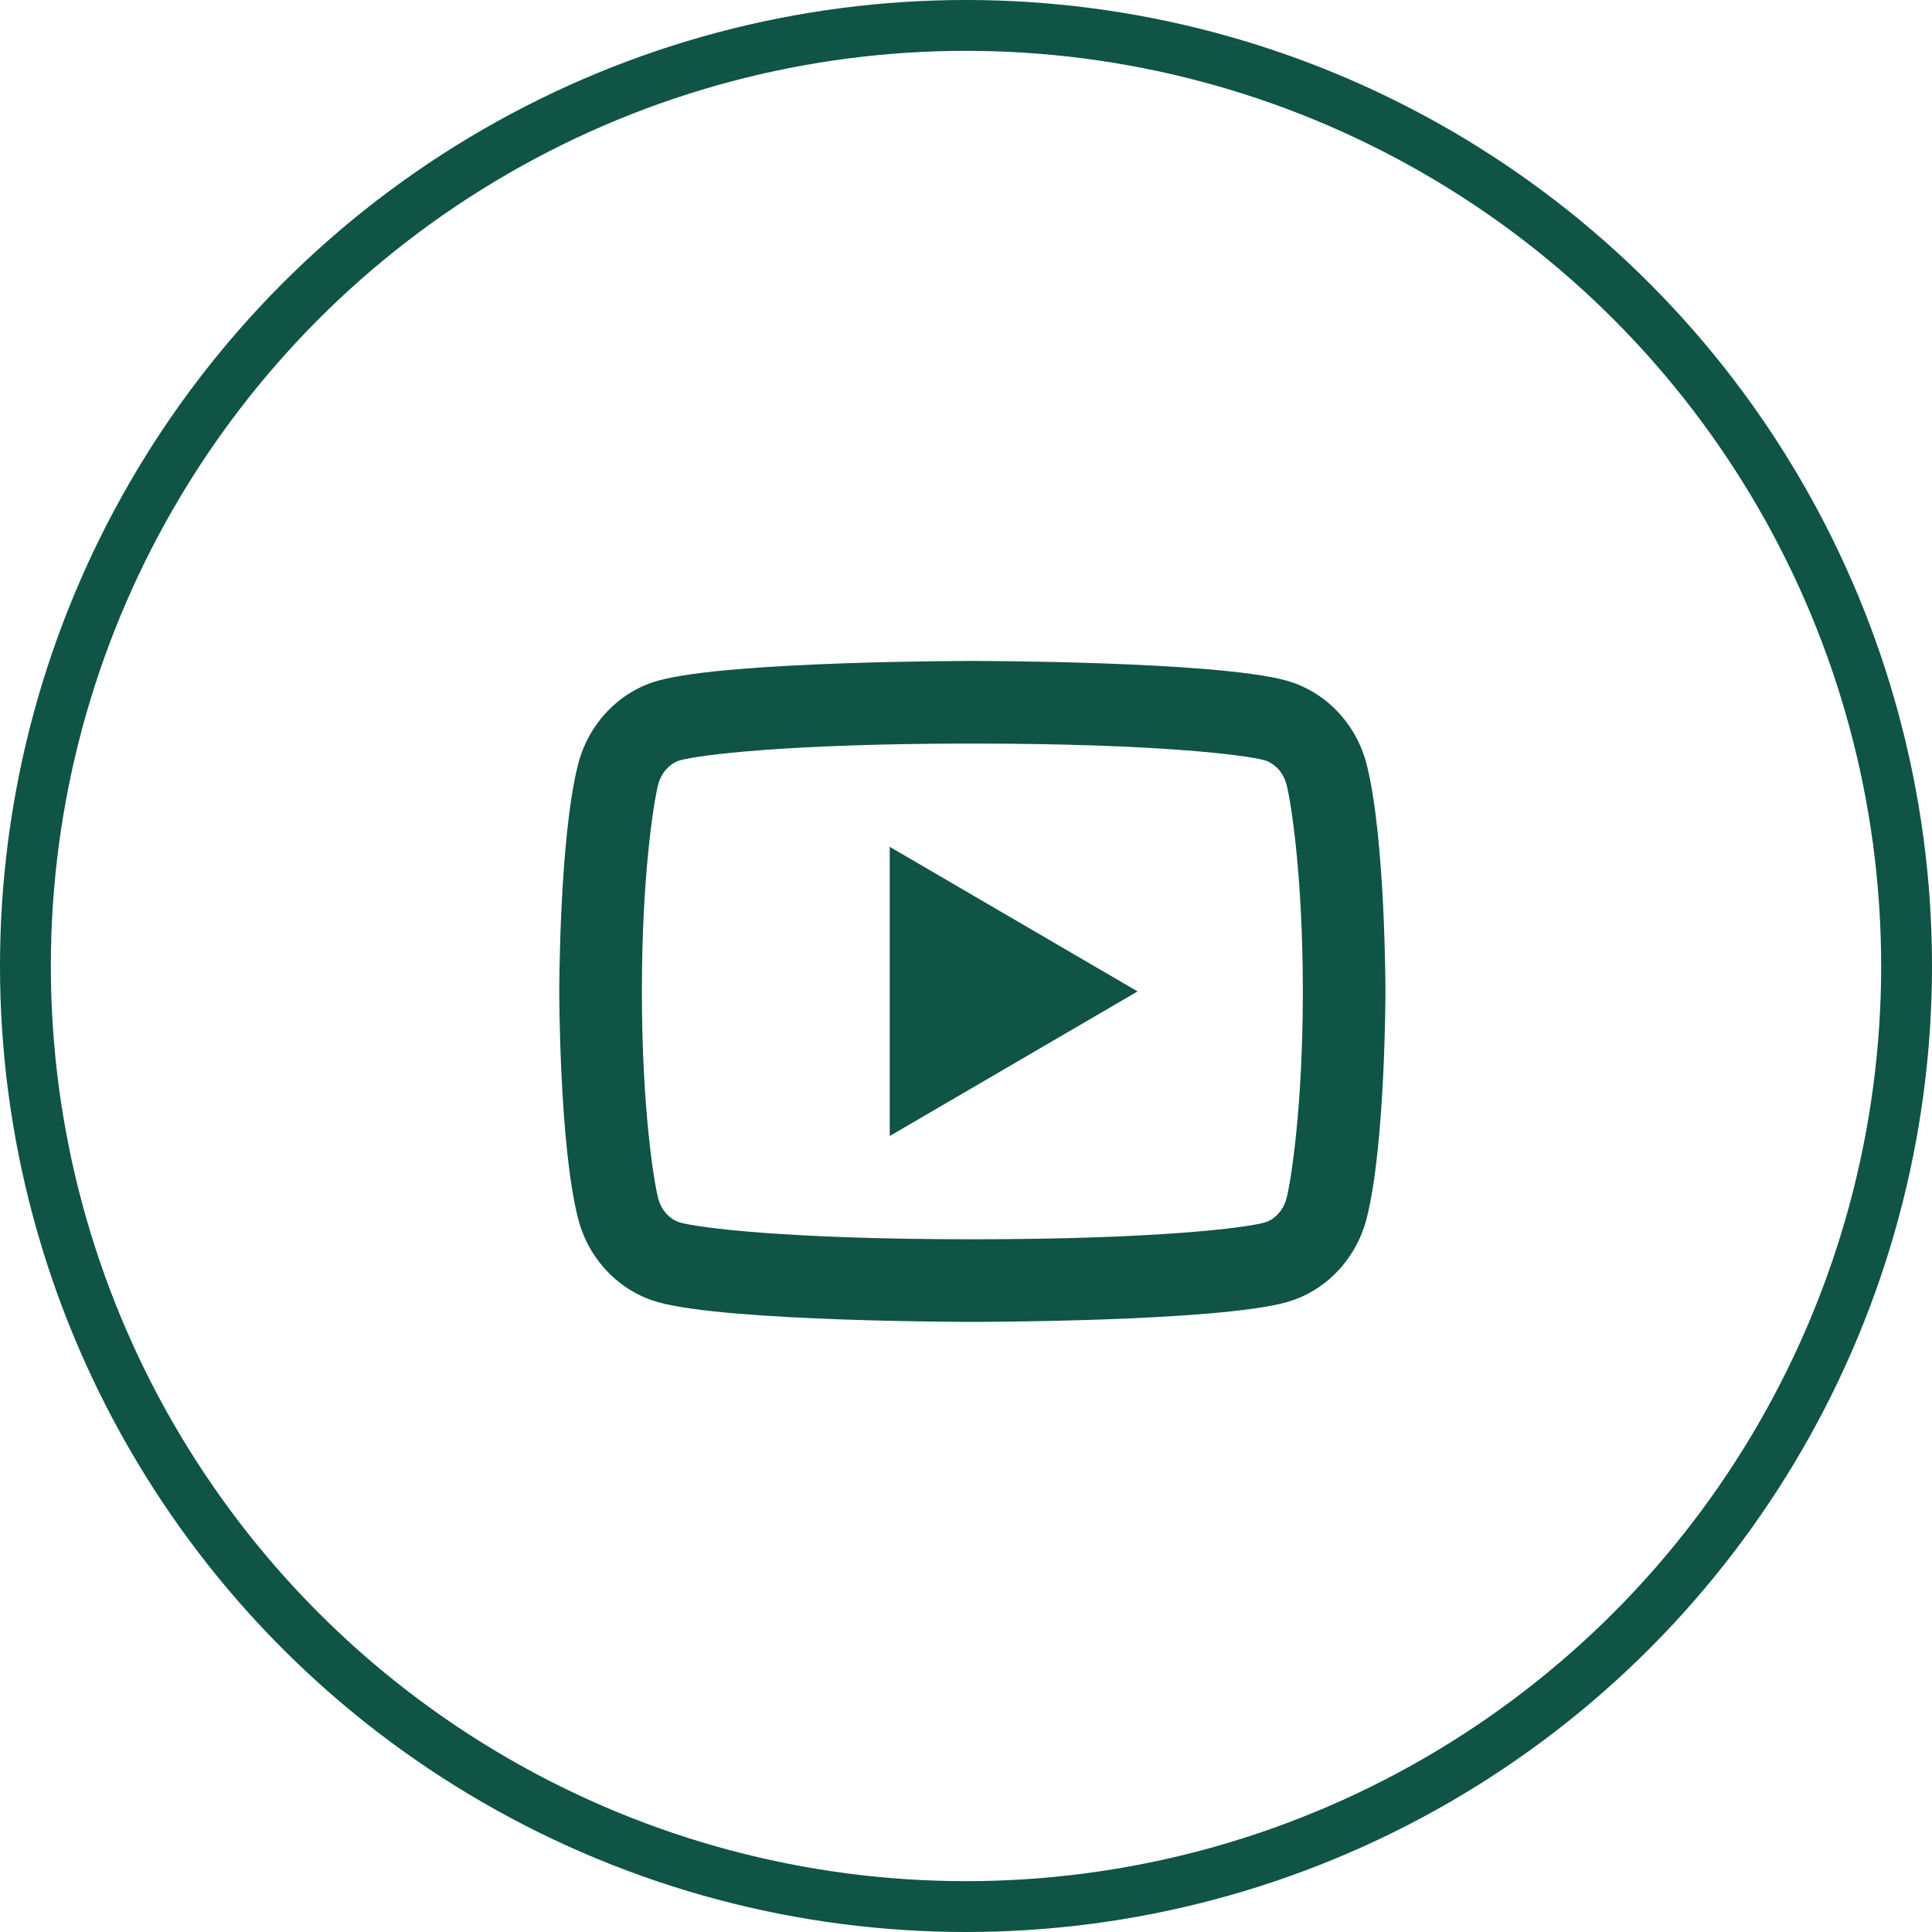
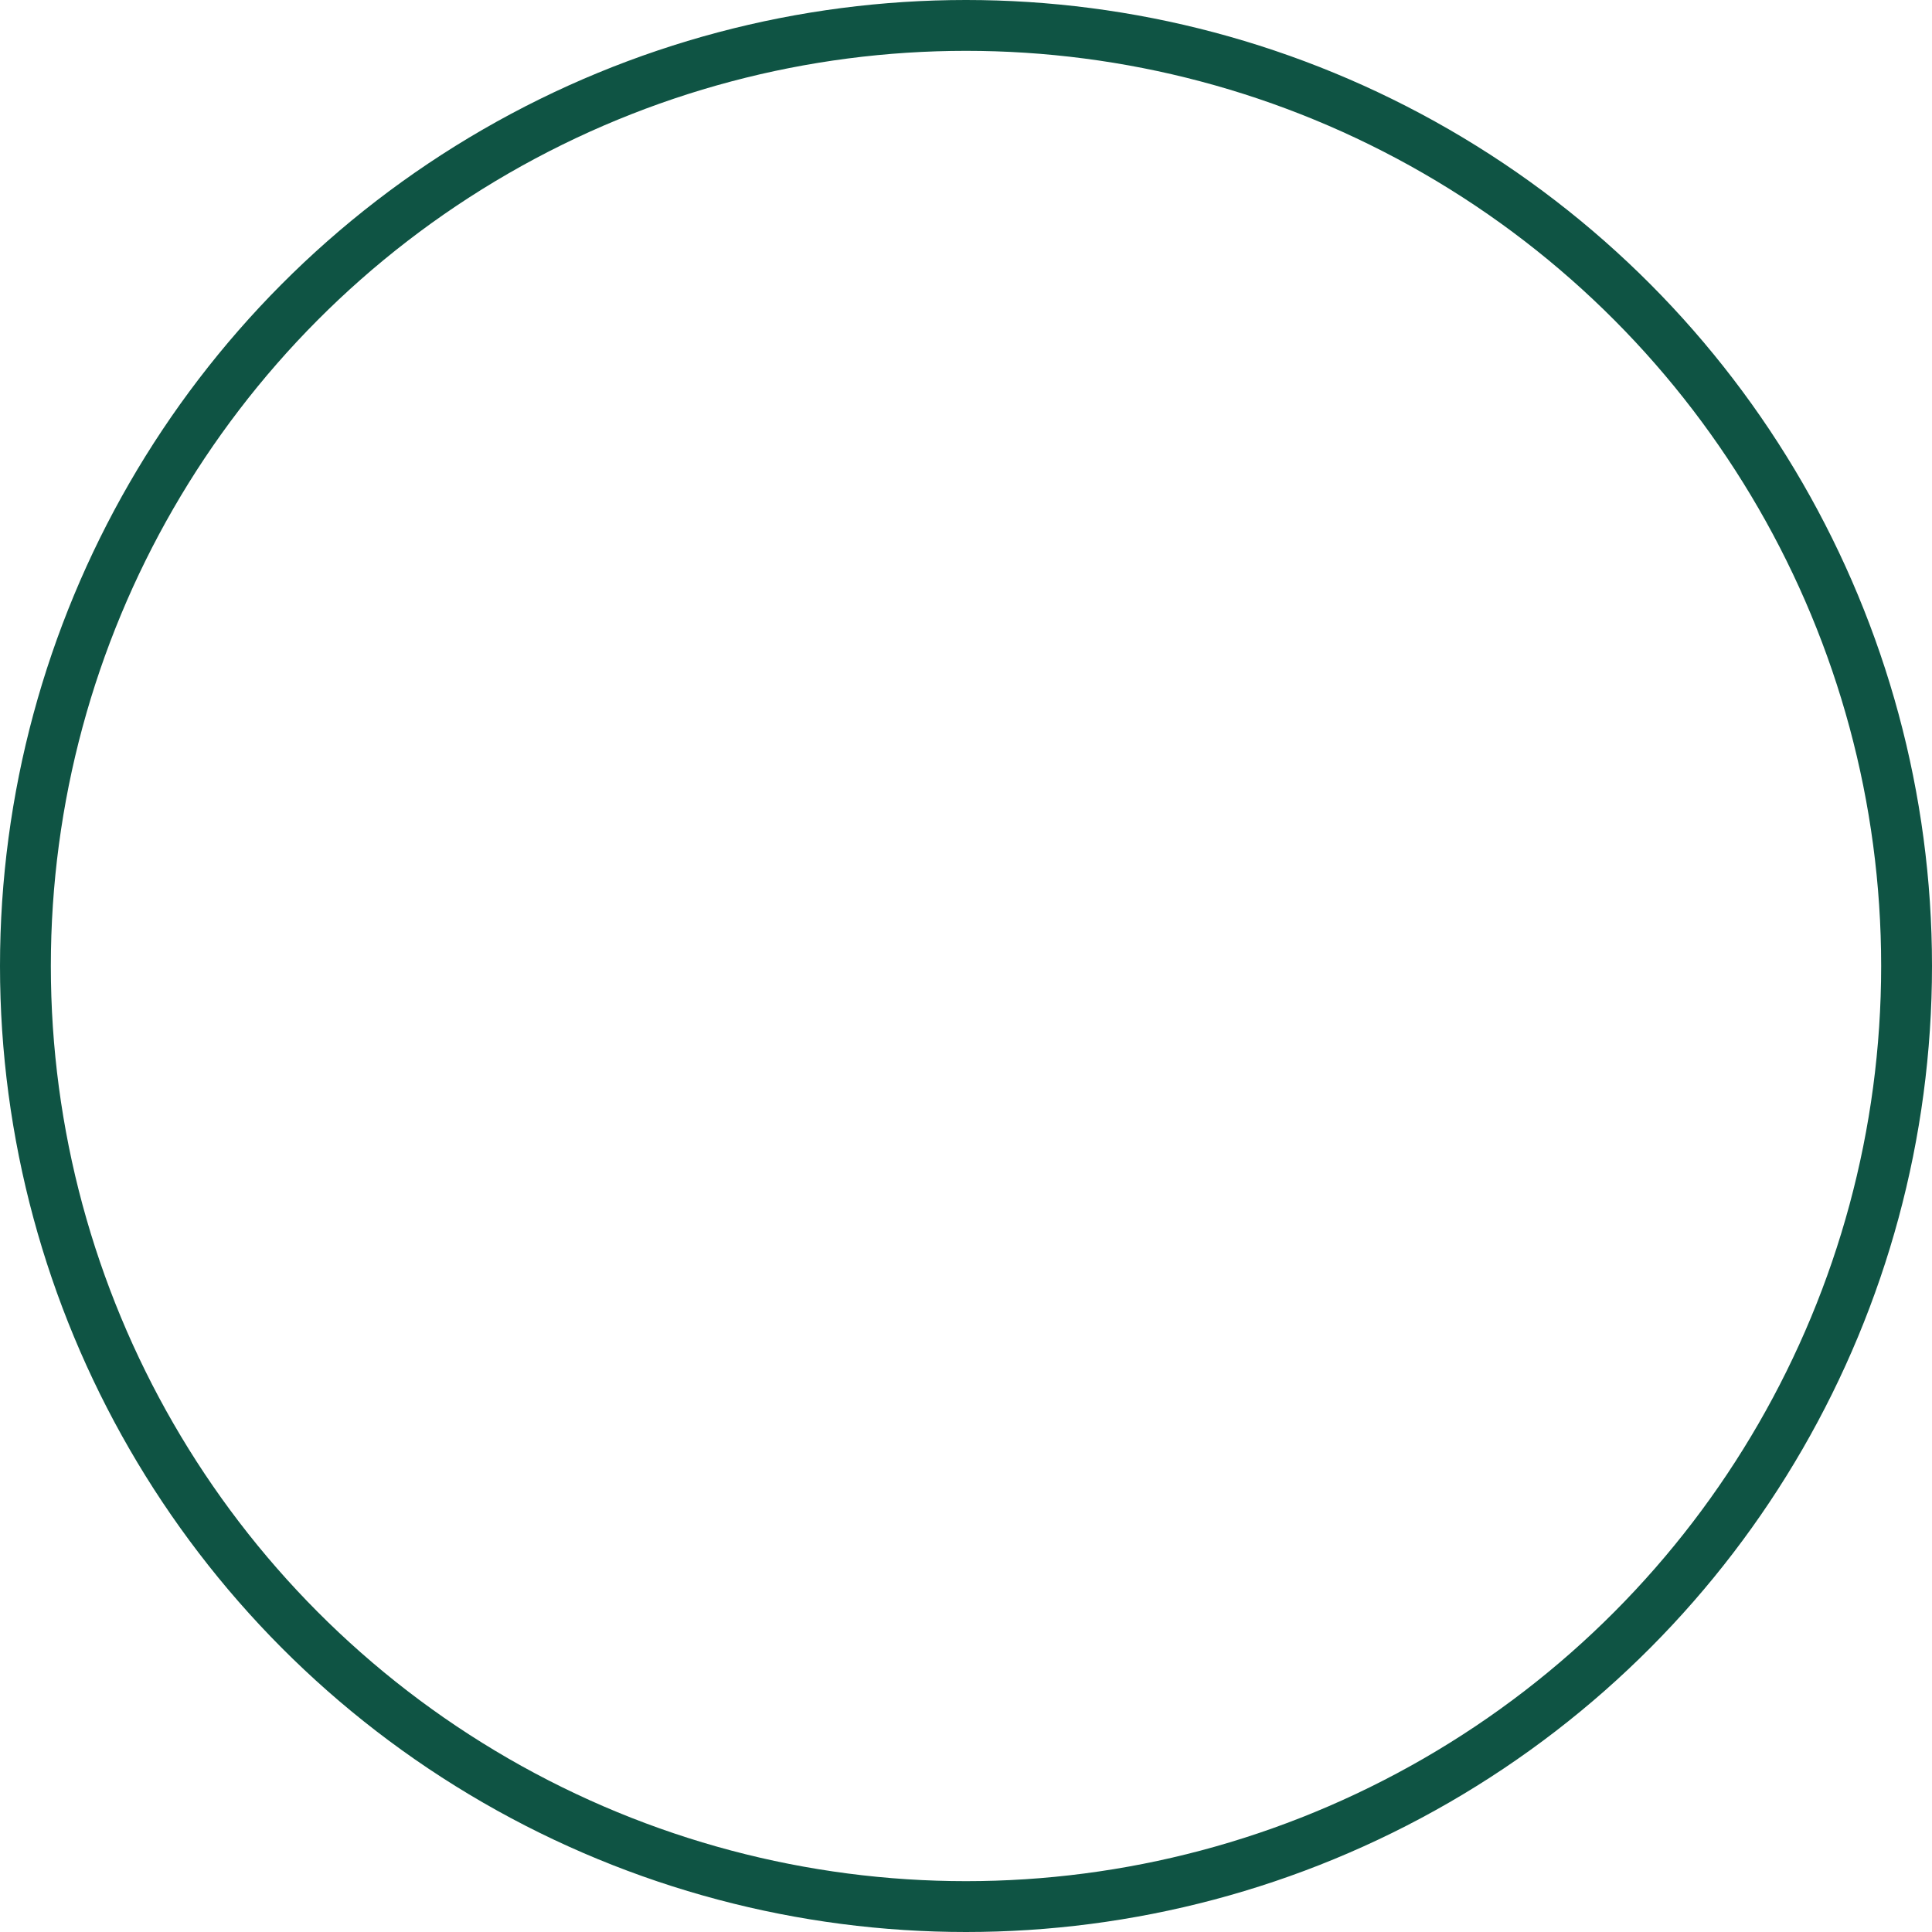
<svg xmlns="http://www.w3.org/2000/svg" width="38" height="38" viewBox="0 0 38 38" fill="none">
  <circle cx="19" cy="19" r="18.5" stroke="#0F5444" />
-   <path d="M25.305 15.433C25.243 15.191 25.068 15.009 24.867 14.952C24.511 14.853 22.781 14.625 19.125 14.625C15.469 14.625 13.739 14.853 13.382 14.953C13.183 15.008 13.008 15.19 12.945 15.433C12.857 15.778 12.625 17.222 12.625 19.5C12.625 21.778 12.857 23.222 12.945 23.568C13.007 23.809 13.182 23.991 13.382 24.047C13.739 24.147 15.469 24.375 19.125 24.375C22.781 24.375 24.511 24.147 24.868 24.047C25.067 23.992 25.242 23.81 25.305 23.567C25.393 23.222 25.625 21.775 25.625 19.5C25.625 17.225 25.393 15.778 25.305 15.433ZM26.879 15.03C27.25 16.477 27.25 19.5 27.25 19.5C27.25 19.5 27.25 22.523 26.879 23.97C26.672 24.771 26.069 25.4 25.304 25.613C23.916 26 19.125 26 19.125 26C19.125 26 14.337 26 12.946 25.613C12.178 25.397 11.575 24.768 11.371 23.97C11 22.523 11 19.5 11 19.5C11 19.5 11 16.477 11.371 15.03C11.578 14.229 12.181 13.6 12.946 13.387C14.337 13 19.125 13 19.125 13C19.125 13 23.916 13 25.304 13.387C26.072 13.603 26.675 14.232 26.879 15.03ZM17.5 22.344V16.656L22.375 19.5L17.5 22.344Z" fill="#0F5444" />
</svg>